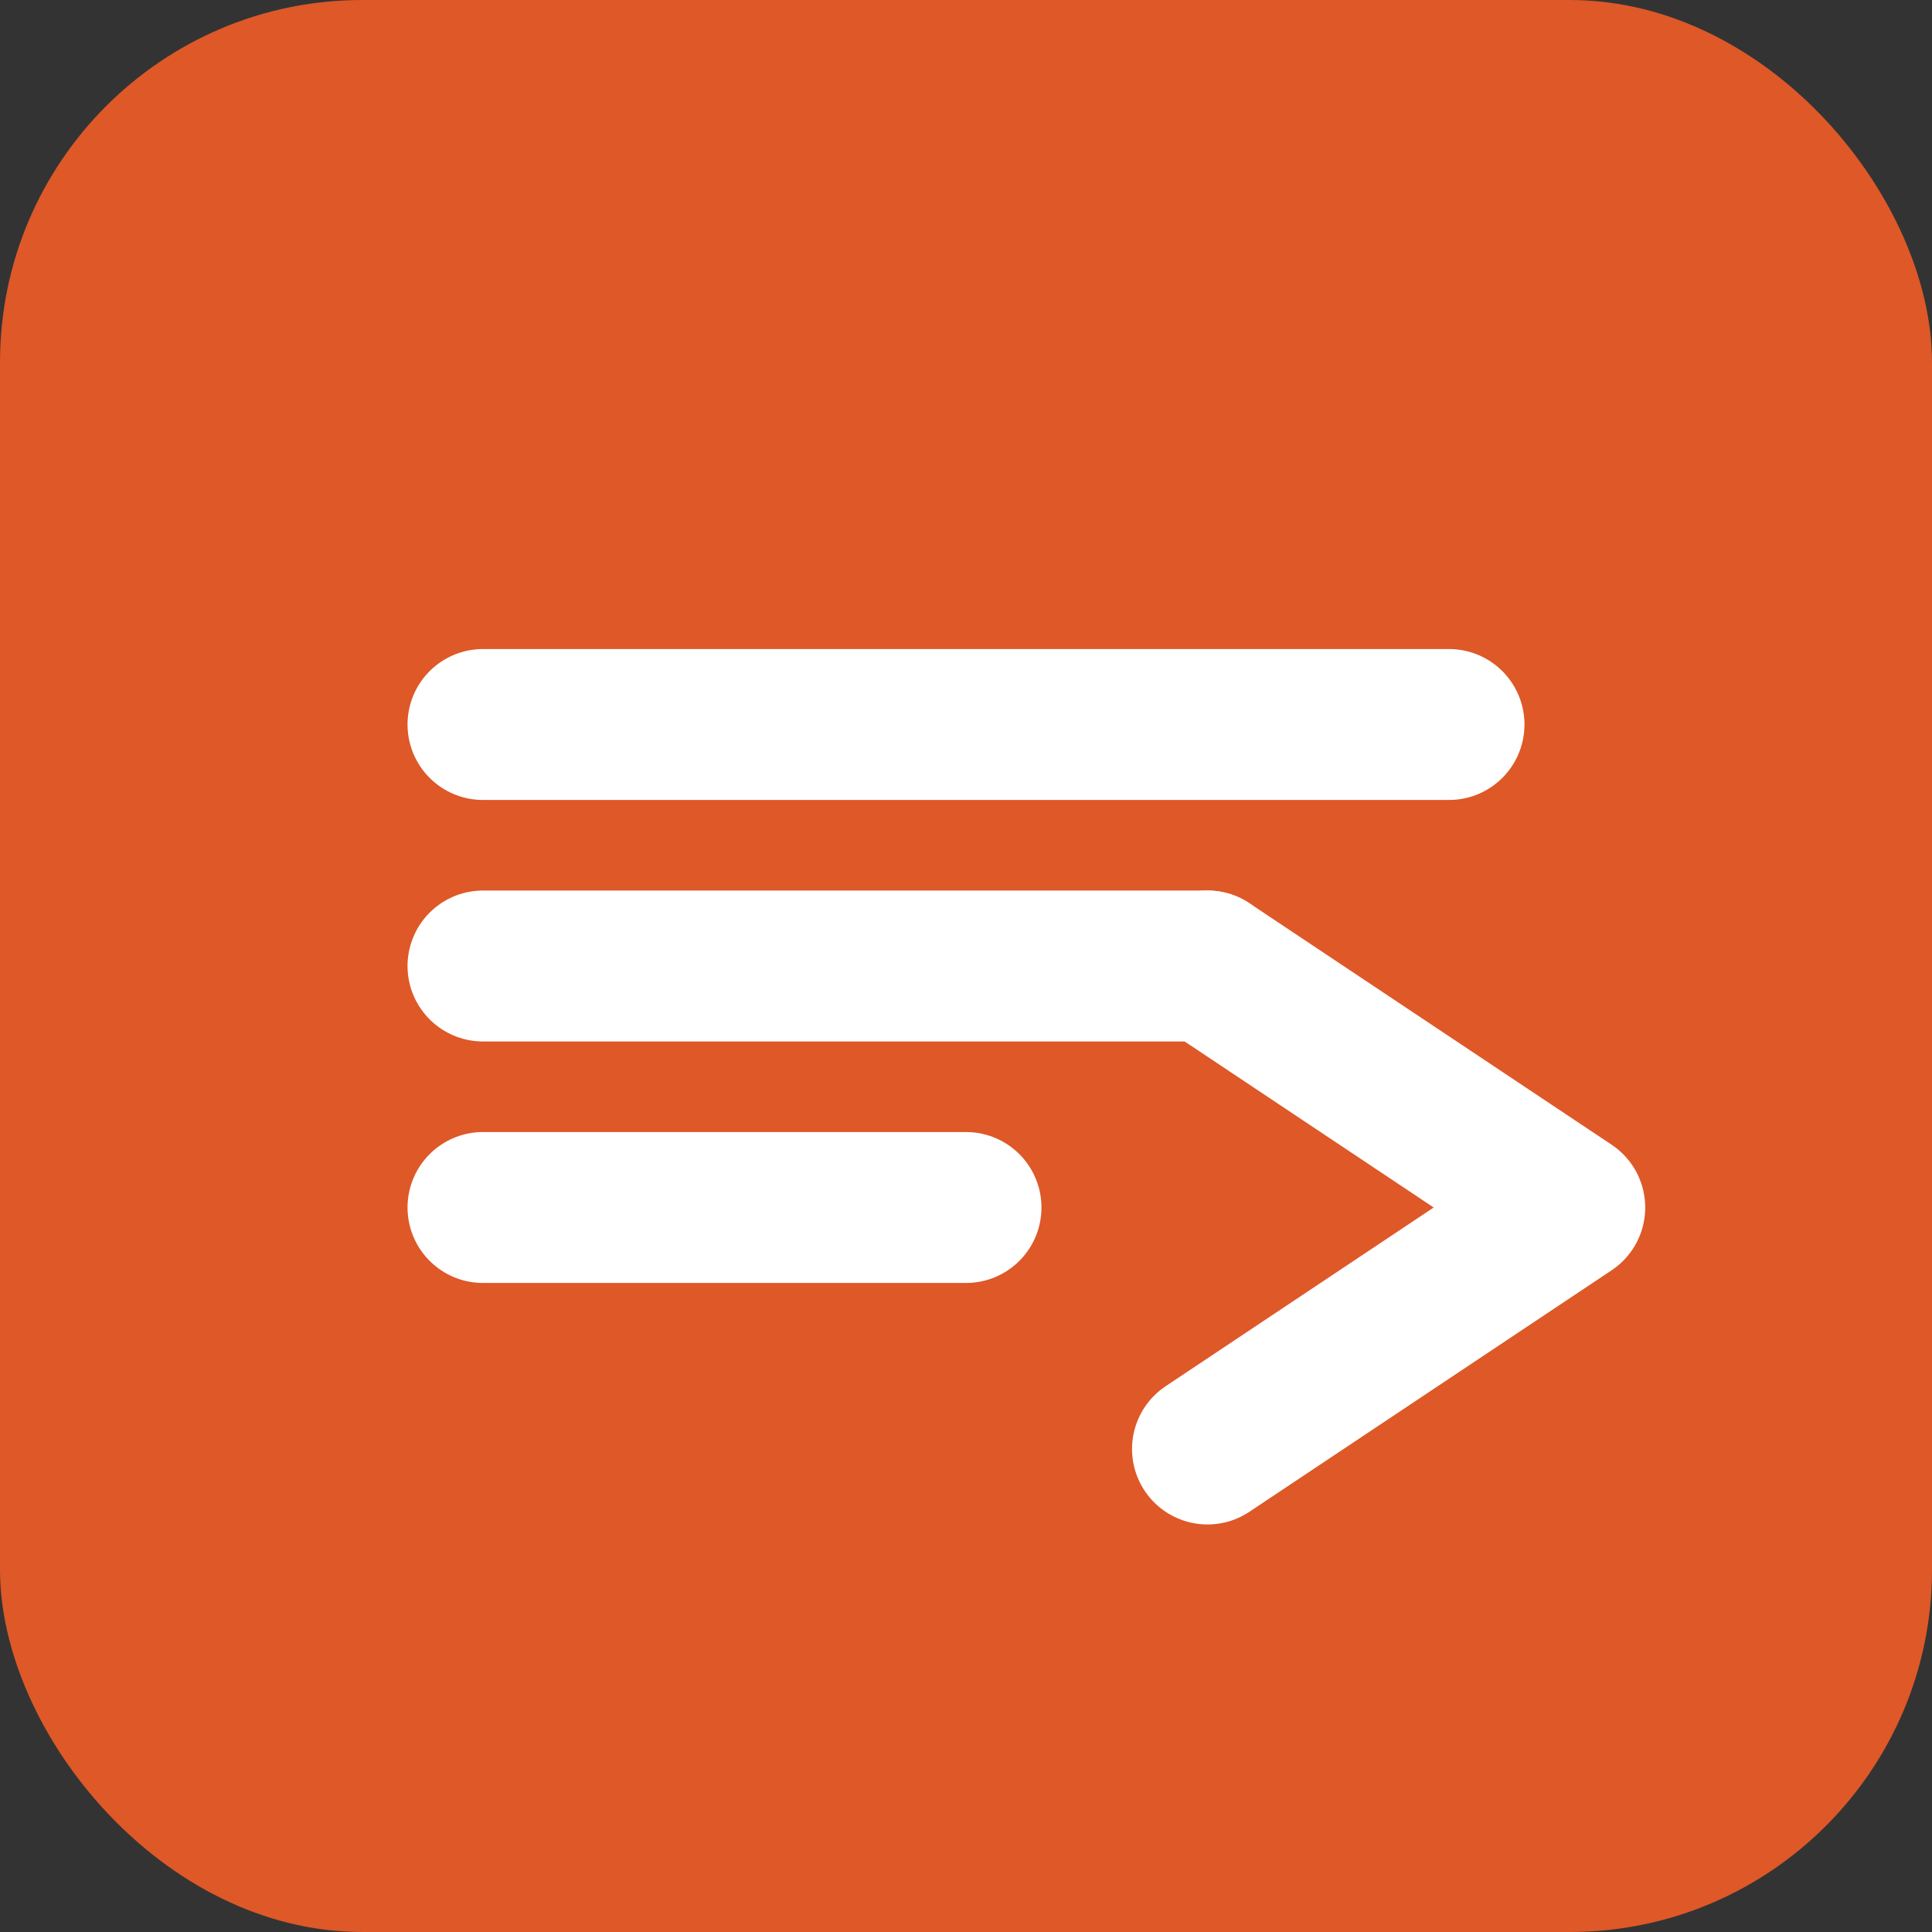
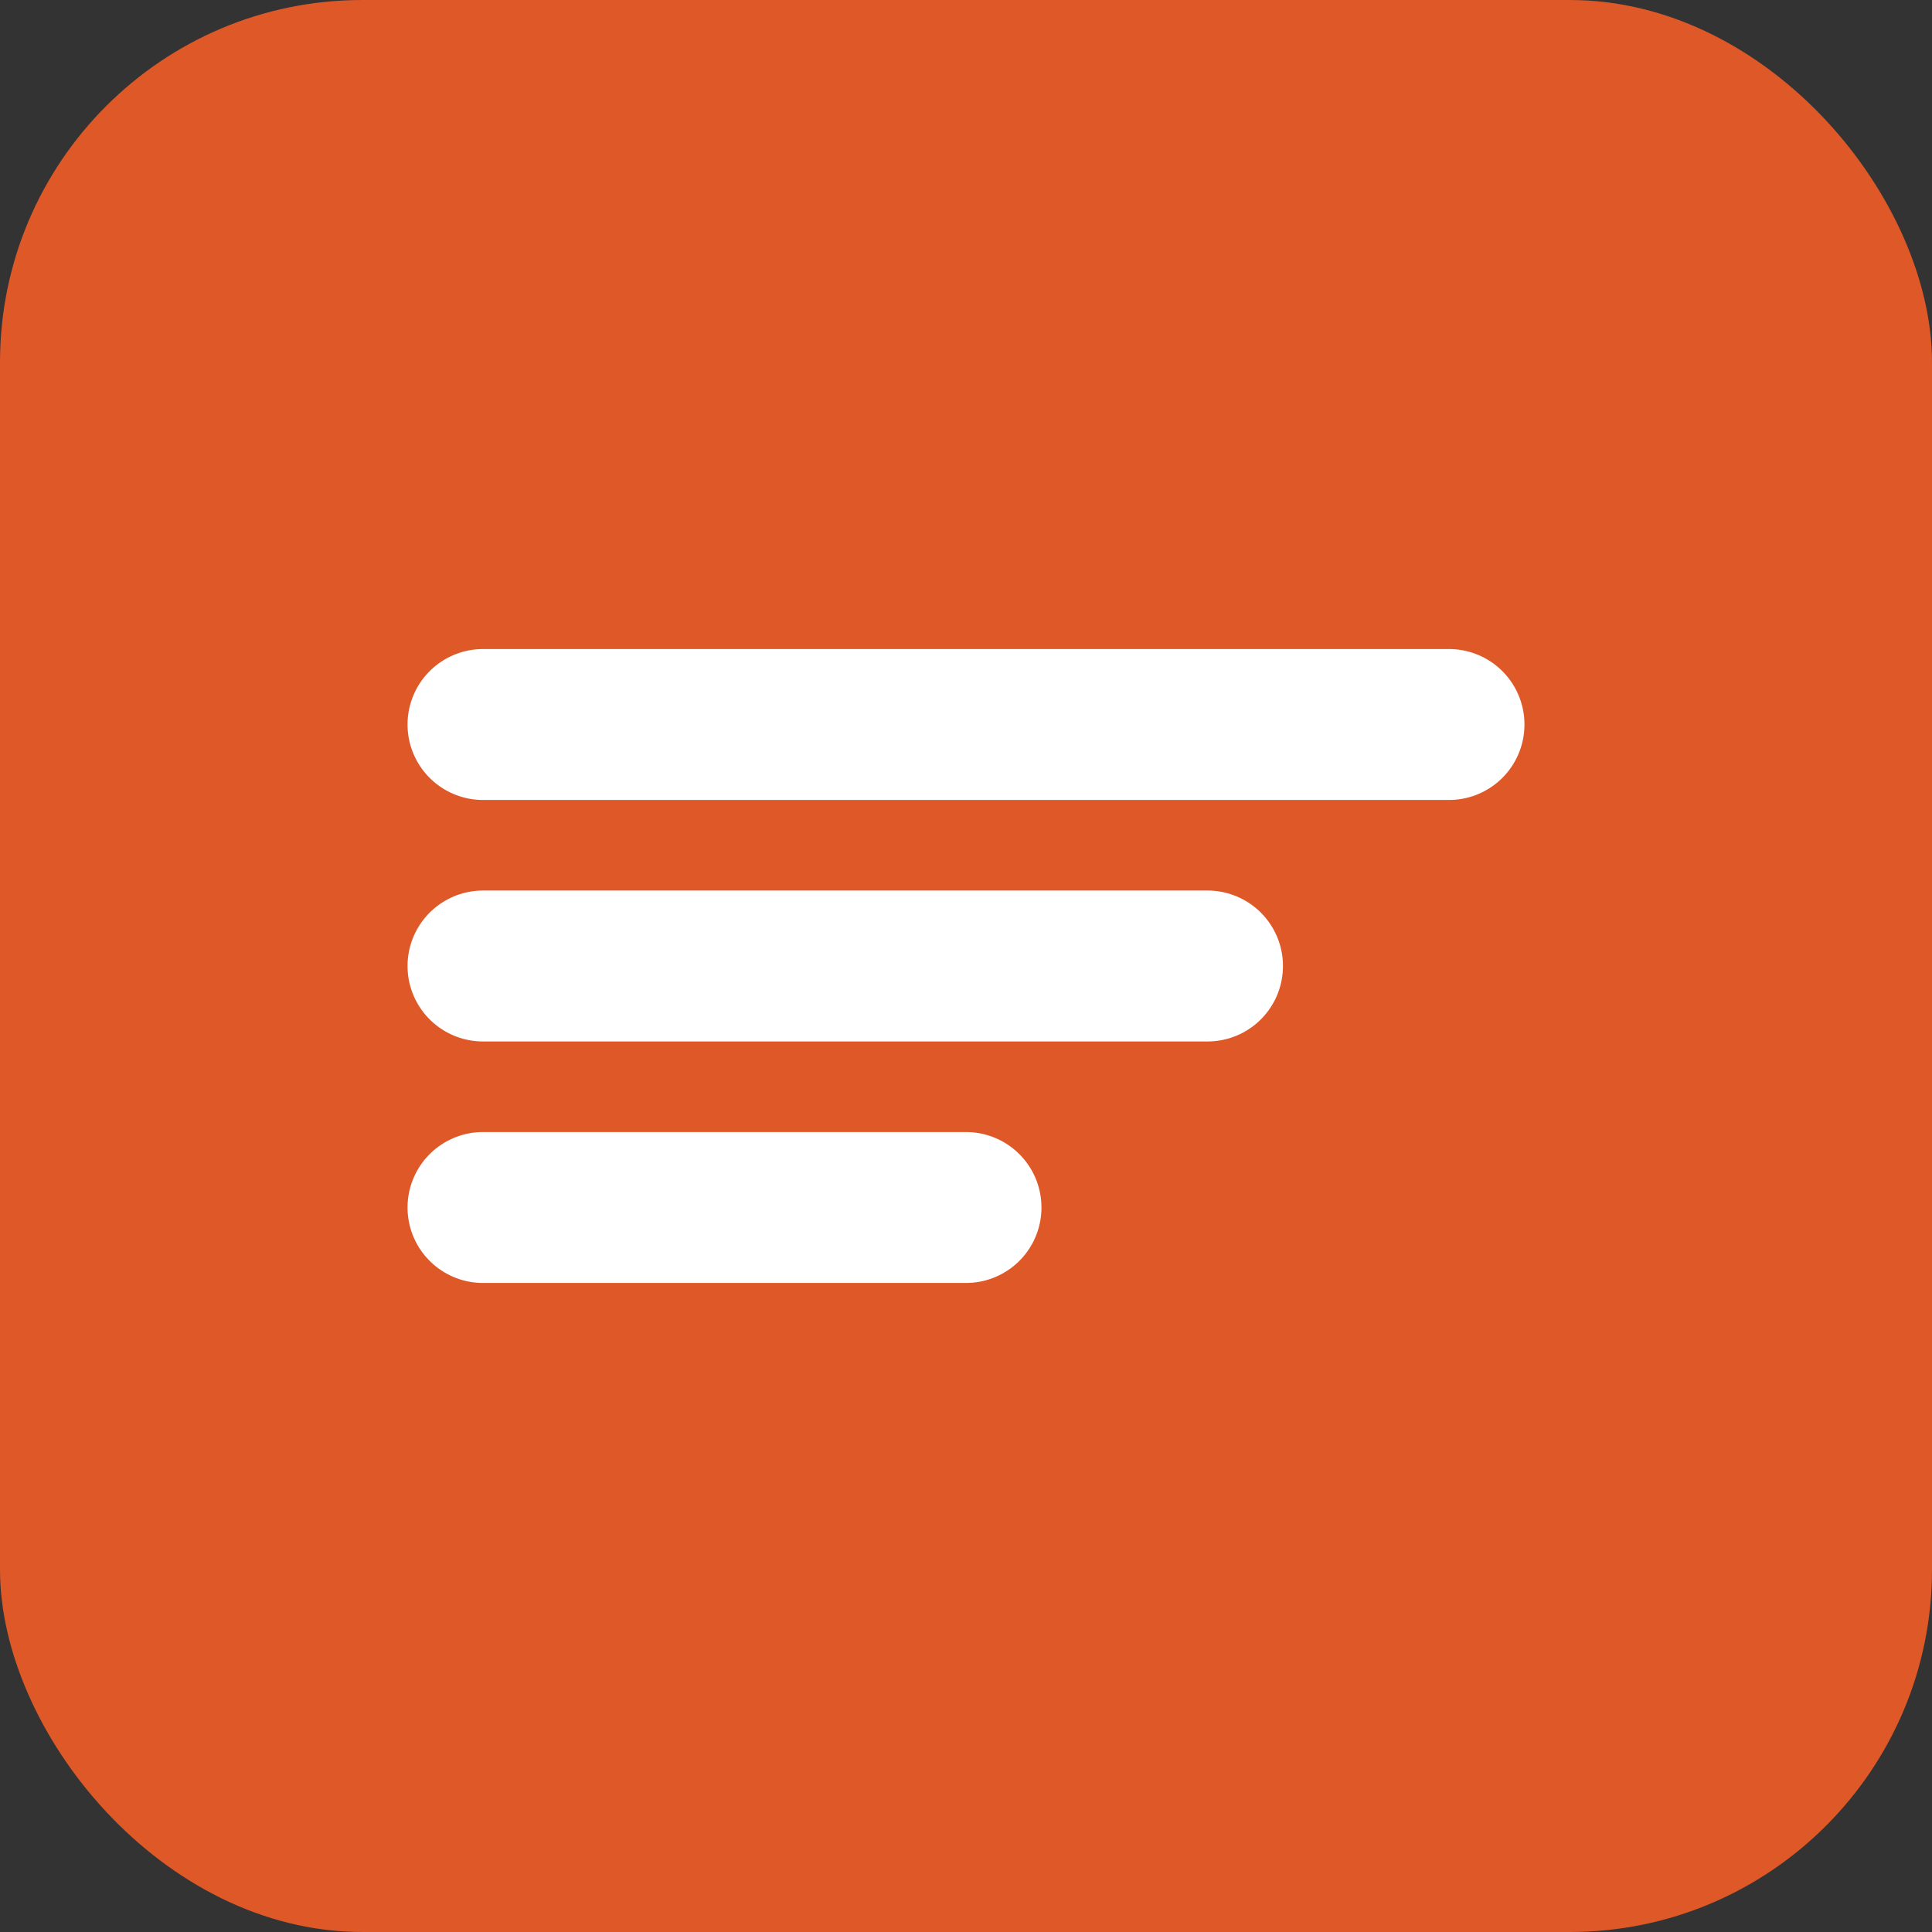
<svg xmlns="http://www.w3.org/2000/svg" width="32" height="32" viewBox="0 0 32 32" fill="none">
  <rect x="0" y="0" width="32" height="32" fill="#333333" stroke="none" />
  <rect width="32" height="32" rx="6" fill="#de5828" />
  <path d="M8 12H24M8 16H20M8 20H16" stroke="white" stroke-width="2.5" stroke-linecap="round" />
-   <path d="M20 24L26 20L20 16" stroke="white" stroke-width="2.5" stroke-linecap="round" stroke-linejoin="round" />
</svg>